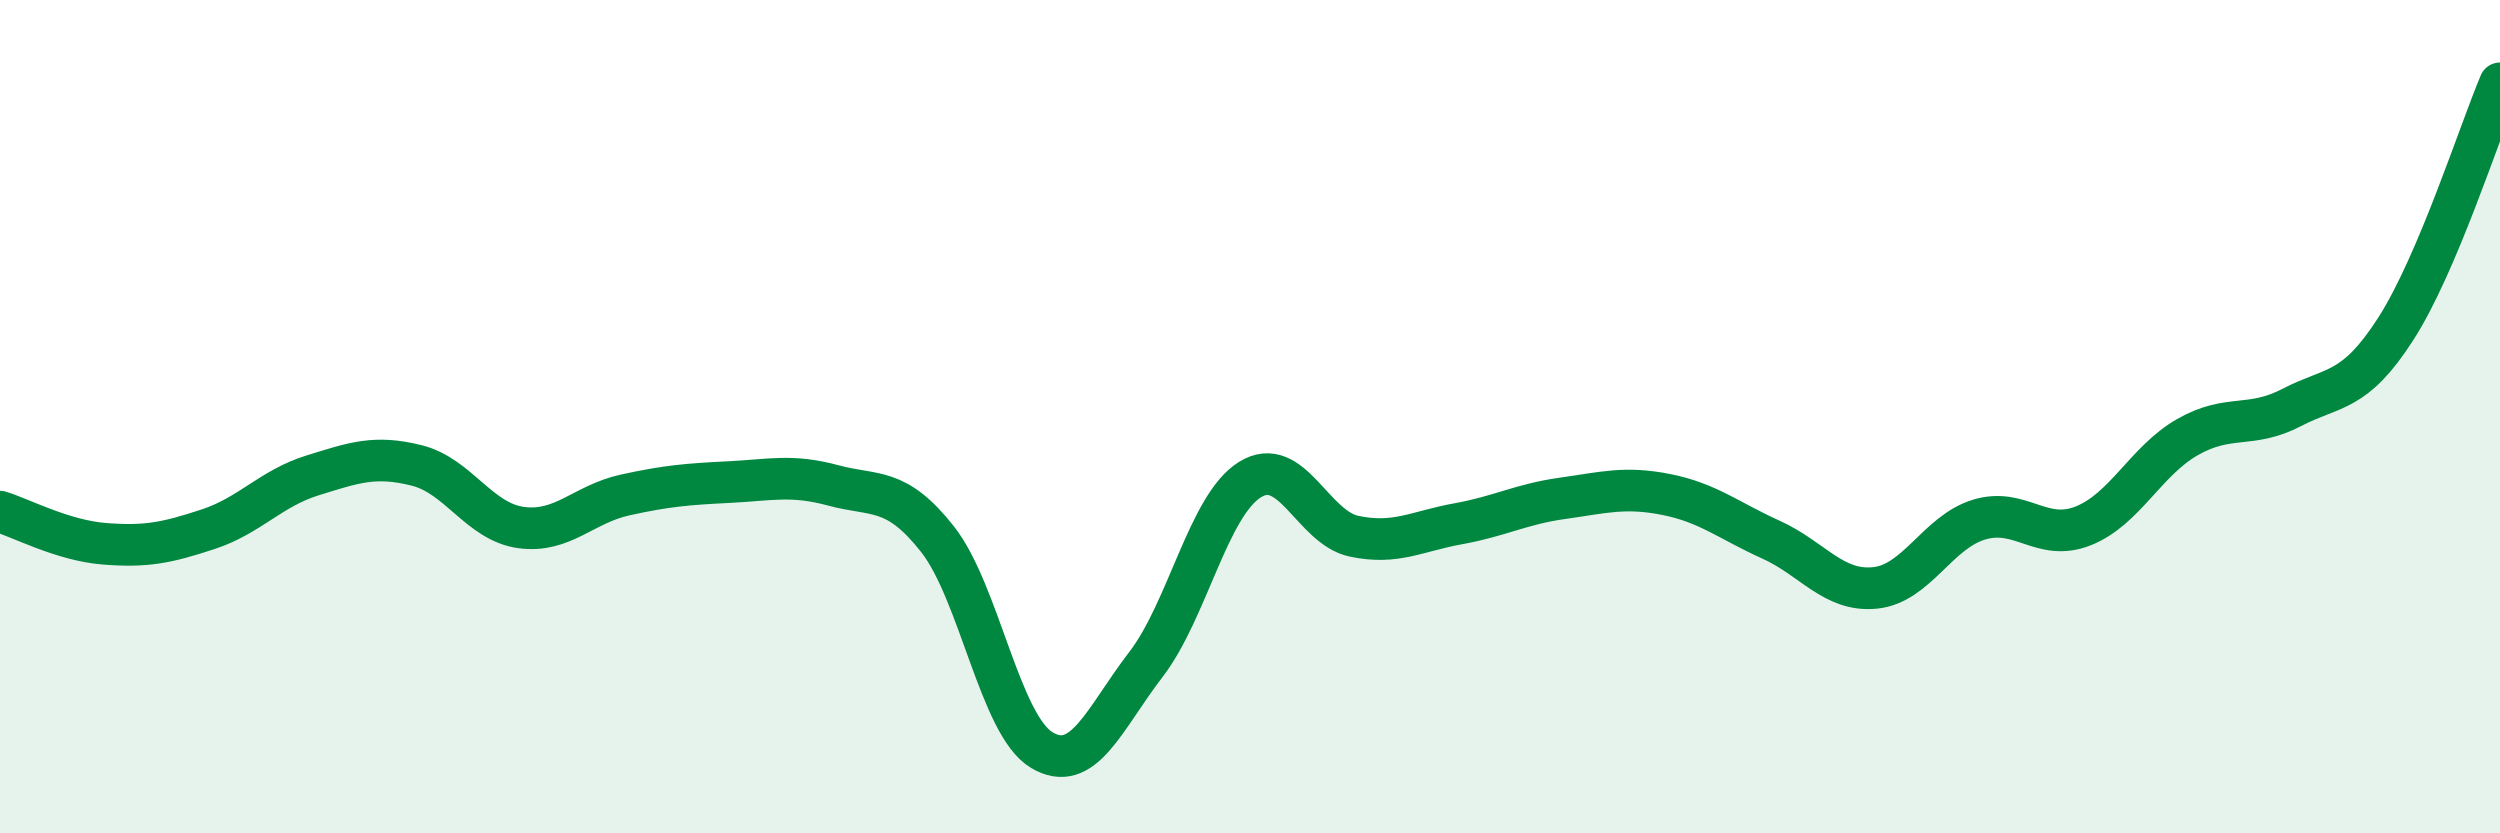
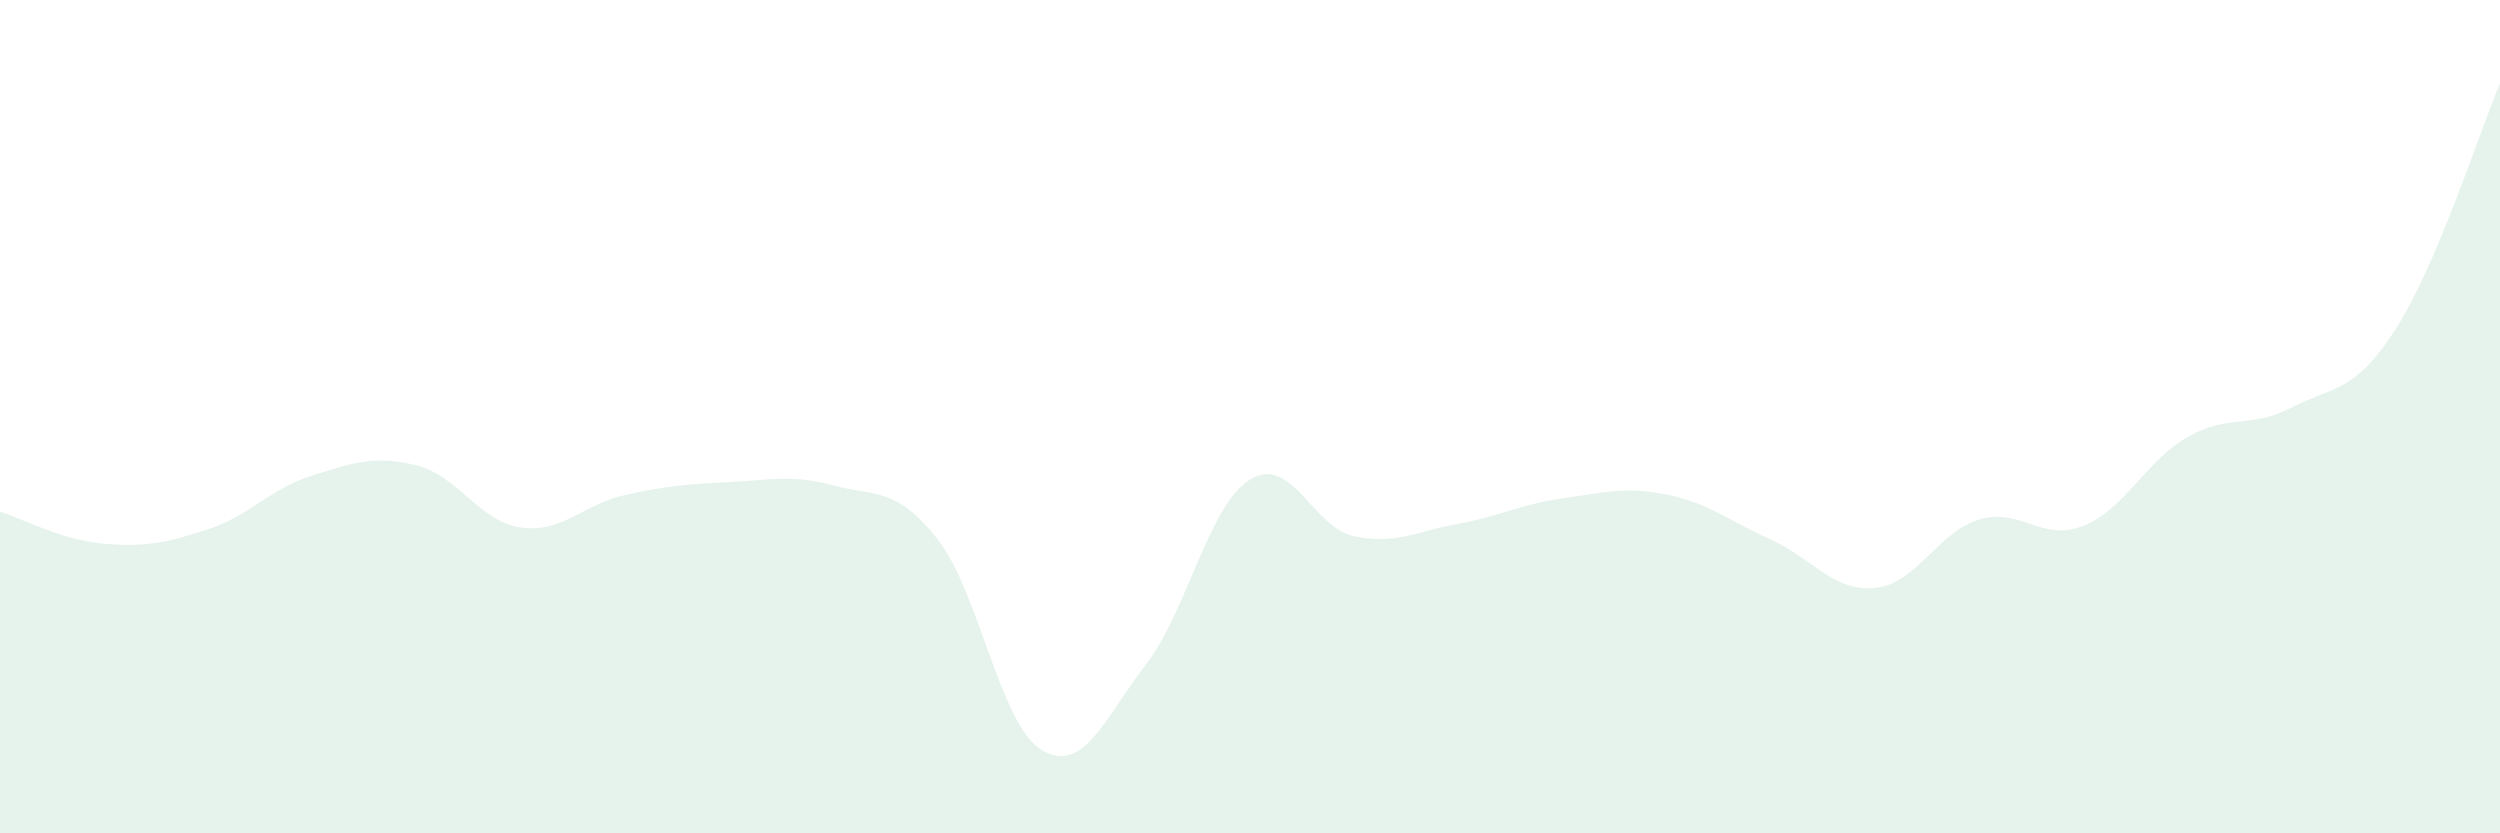
<svg xmlns="http://www.w3.org/2000/svg" width="60" height="20" viewBox="0 0 60 20">
  <path d="M 0,12.28 C 0.5,12.43 1.5,12.97 2.5,13.05 C 3.5,13.13 4,13.03 5,12.7 C 6,12.37 6.5,11.72 7.5,11.41 C 8.5,11.1 9,10.92 10,11.17 C 11,11.42 11.5,12.52 12.5,12.66 C 13.5,12.8 14,12.1 15,11.88 C 16,11.66 16.5,11.62 17.5,11.57 C 18.5,11.52 19,11.38 20,11.65 C 21,11.92 21.5,11.67 22.5,12.94 C 23.5,14.21 24,17.4 25,18 C 26,18.6 26.5,17.25 27.5,15.95 C 28.5,14.65 29,12.13 30,11.51 C 31,10.89 31.5,12.66 32.5,12.87 C 33.5,13.08 34,12.75 35,12.57 C 36,12.39 36.5,12.1 37.5,11.96 C 38.5,11.82 39,11.67 40,11.87 C 41,12.07 41.5,12.5 42.5,12.95 C 43.5,13.4 44,14.21 45,14.11 C 46,14.01 46.5,12.77 47.5,12.47 C 48.5,12.17 49,13.02 50,12.62 C 51,12.22 51.5,11.06 52.5,10.49 C 53.5,9.92 54,10.3 55,9.78 C 56,9.26 56.5,9.45 57.5,7.89 C 58.5,6.33 59.5,3.18 60,2L60 20L0 20Z" fill="#008740" opacity="0.1" stroke-linecap="round" stroke-linejoin="round" />
-   <path d="M 0,12.28 C 0.5,12.43 1.5,12.97 2.5,13.05 C 3.5,13.13 4,13.03 5,12.7 C 6,12.37 6.5,11.72 7.5,11.41 C 8.5,11.1 9,10.92 10,11.17 C 11,11.42 11.5,12.52 12.5,12.66 C 13.5,12.8 14,12.1 15,11.88 C 16,11.66 16.5,11.62 17.5,11.57 C 18.5,11.52 19,11.38 20,11.65 C 21,11.92 21.5,11.67 22.5,12.94 C 23.5,14.21 24,17.4 25,18 C 26,18.6 26.5,17.25 27.5,15.95 C 28.5,14.65 29,12.13 30,11.51 C 31,10.89 31.5,12.66 32.5,12.87 C 33.5,13.08 34,12.75 35,12.57 C 36,12.39 36.5,12.1 37.5,11.96 C 38.5,11.82 39,11.67 40,11.87 C 41,12.07 41.5,12.5 42.5,12.95 C 43.5,13.4 44,14.21 45,14.11 C 46,14.01 46.5,12.77 47.5,12.47 C 48.5,12.17 49,13.02 50,12.62 C 51,12.22 51.5,11.06 52.5,10.49 C 53.5,9.92 54,10.3 55,9.78 C 56,9.26 56.5,9.45 57.5,7.89 C 58.5,6.33 59.5,3.18 60,2" stroke="#008740" stroke-width="1" fill="none" stroke-linecap="round" stroke-linejoin="round" />
</svg>